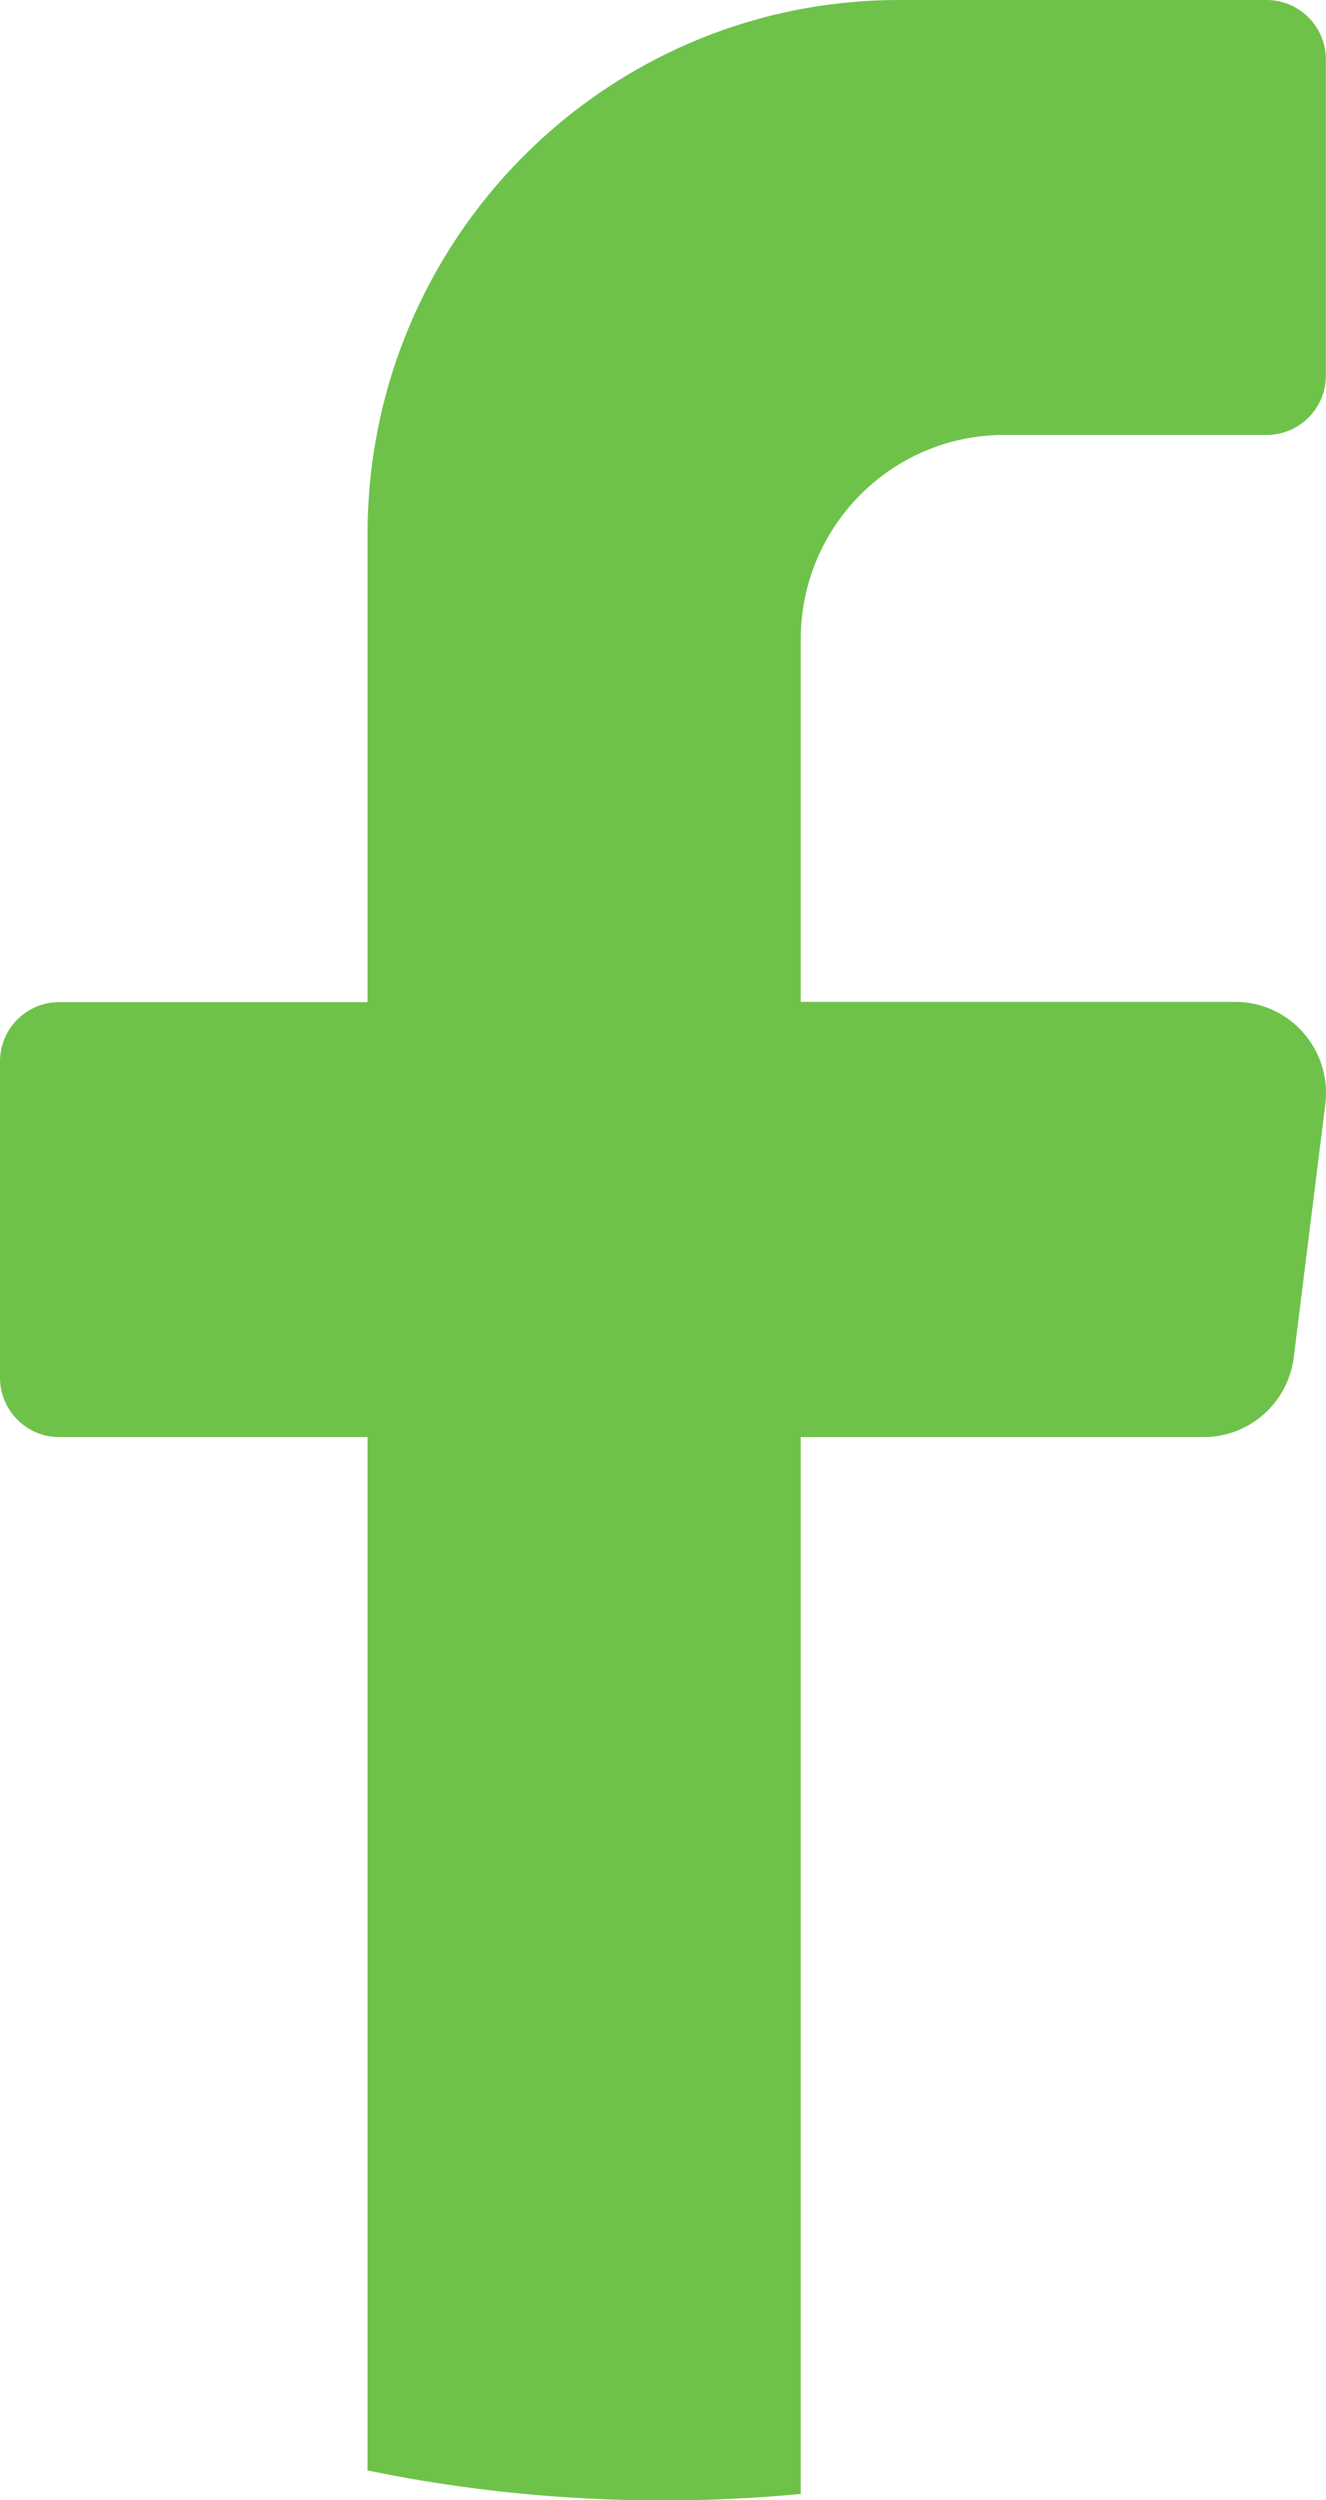
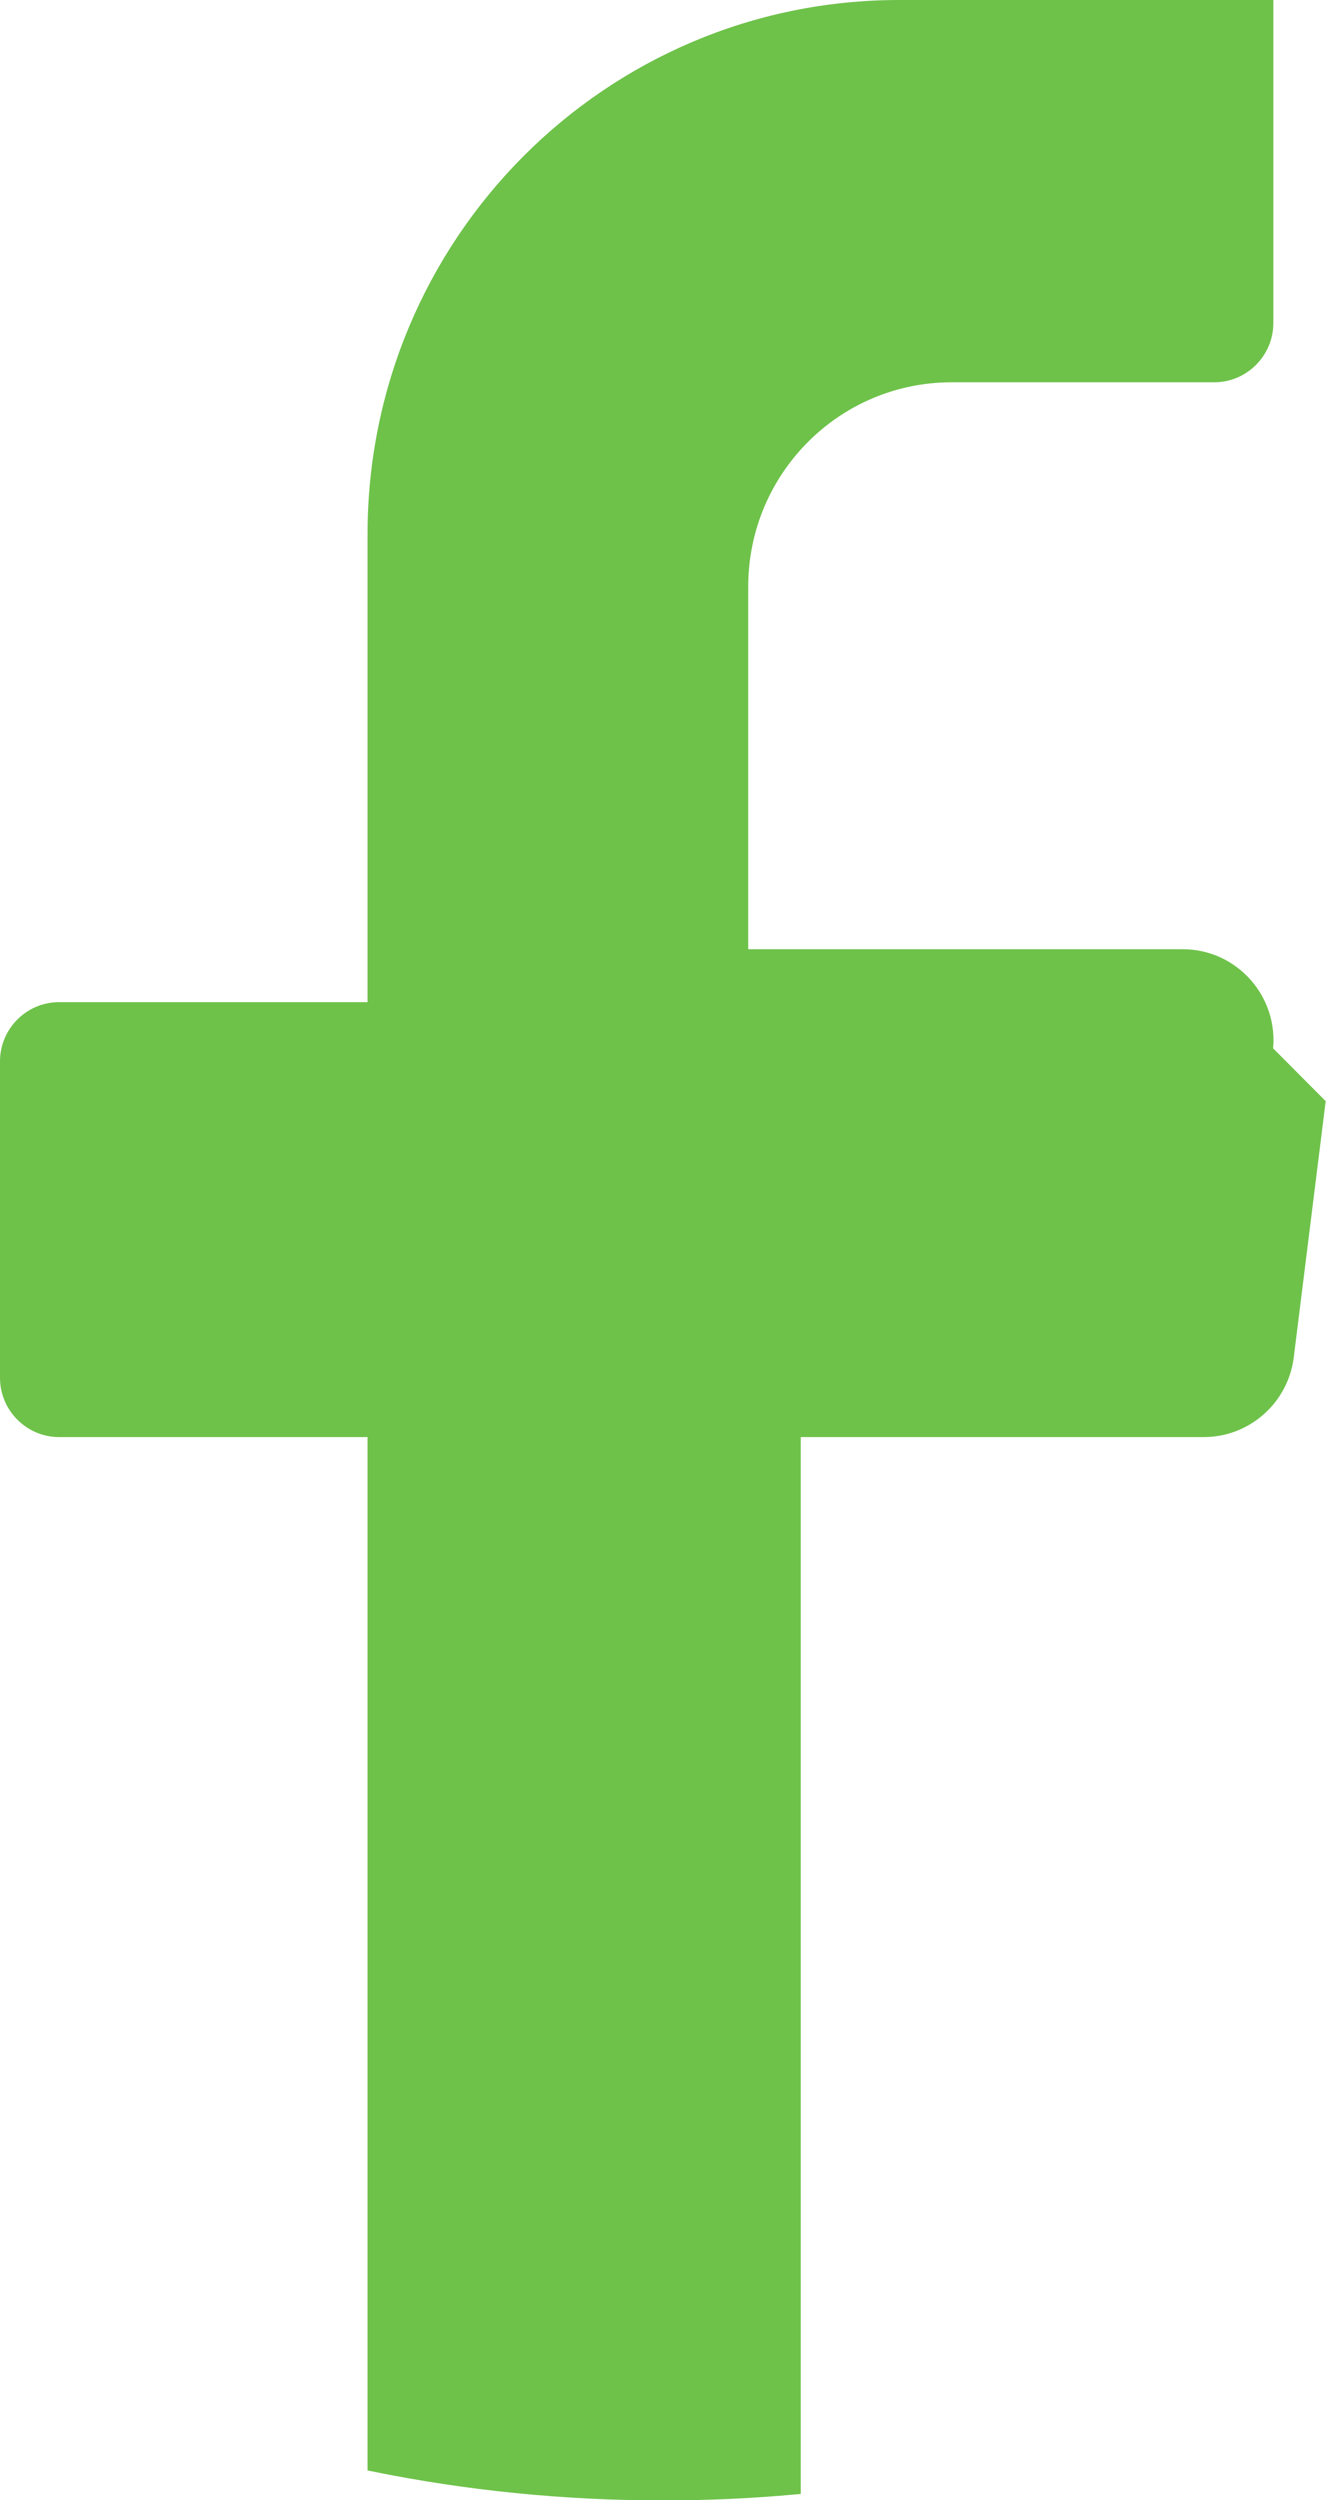
<svg xmlns="http://www.w3.org/2000/svg" id="Layer_2" data-name="Layer 2" viewBox="0 0 100.98 190.38">
  <defs>
    <style>
      .cls-1 {
        fill: #6ec24a;
        stroke: #6ec24a;
        stroke-miterlimit: 10;
      }
    </style>
  </defs>
  <g id="objects">
-     <path class="cls-1" d="M100.43,84.03l-2.4,19.26c-.4,3.22-3.13,5.64-6.36,5.64h-31.19v80.52c-3.29.3-6.62.45-9.99.45-7.53,0-14.89-.75-22-2.19v-78.78H4.5c-2.2,0-4-1.81-4-4.01v-24.1c0-2.21,1.8-4.01,4-4.01h23.99v-36.14C28.49,18.48,46.39.5,68.48.5h27.99c2.2,0,4,1.81,4,4.01v24.1c0,2.21-1.8,4.01-4,4.01h-20c-8.83,0-15.99,7.19-15.99,16.06v28.11h33.59c3.85,0,6.84,3.39,6.36,7.23Z" />
+     <path class="cls-1" d="M100.43,84.03l-2.4,19.26c-.4,3.22-3.13,5.64-6.36,5.64h-31.19v80.52c-3.29.3-6.62.45-9.99.45-7.53,0-14.89-.75-22-2.19v-78.78H4.5c-2.2,0-4-1.81-4-4.01v-24.1c0-2.21,1.8-4.01,4-4.01h23.99v-36.14C28.49,18.48,46.39.5,68.48.5h27.99v24.1c0,2.21-1.8,4.01-4,4.01h-20c-8.83,0-15.99,7.19-15.99,16.06v28.11h33.59c3.85,0,6.84,3.39,6.36,7.23Z" />
  </g>
</svg>